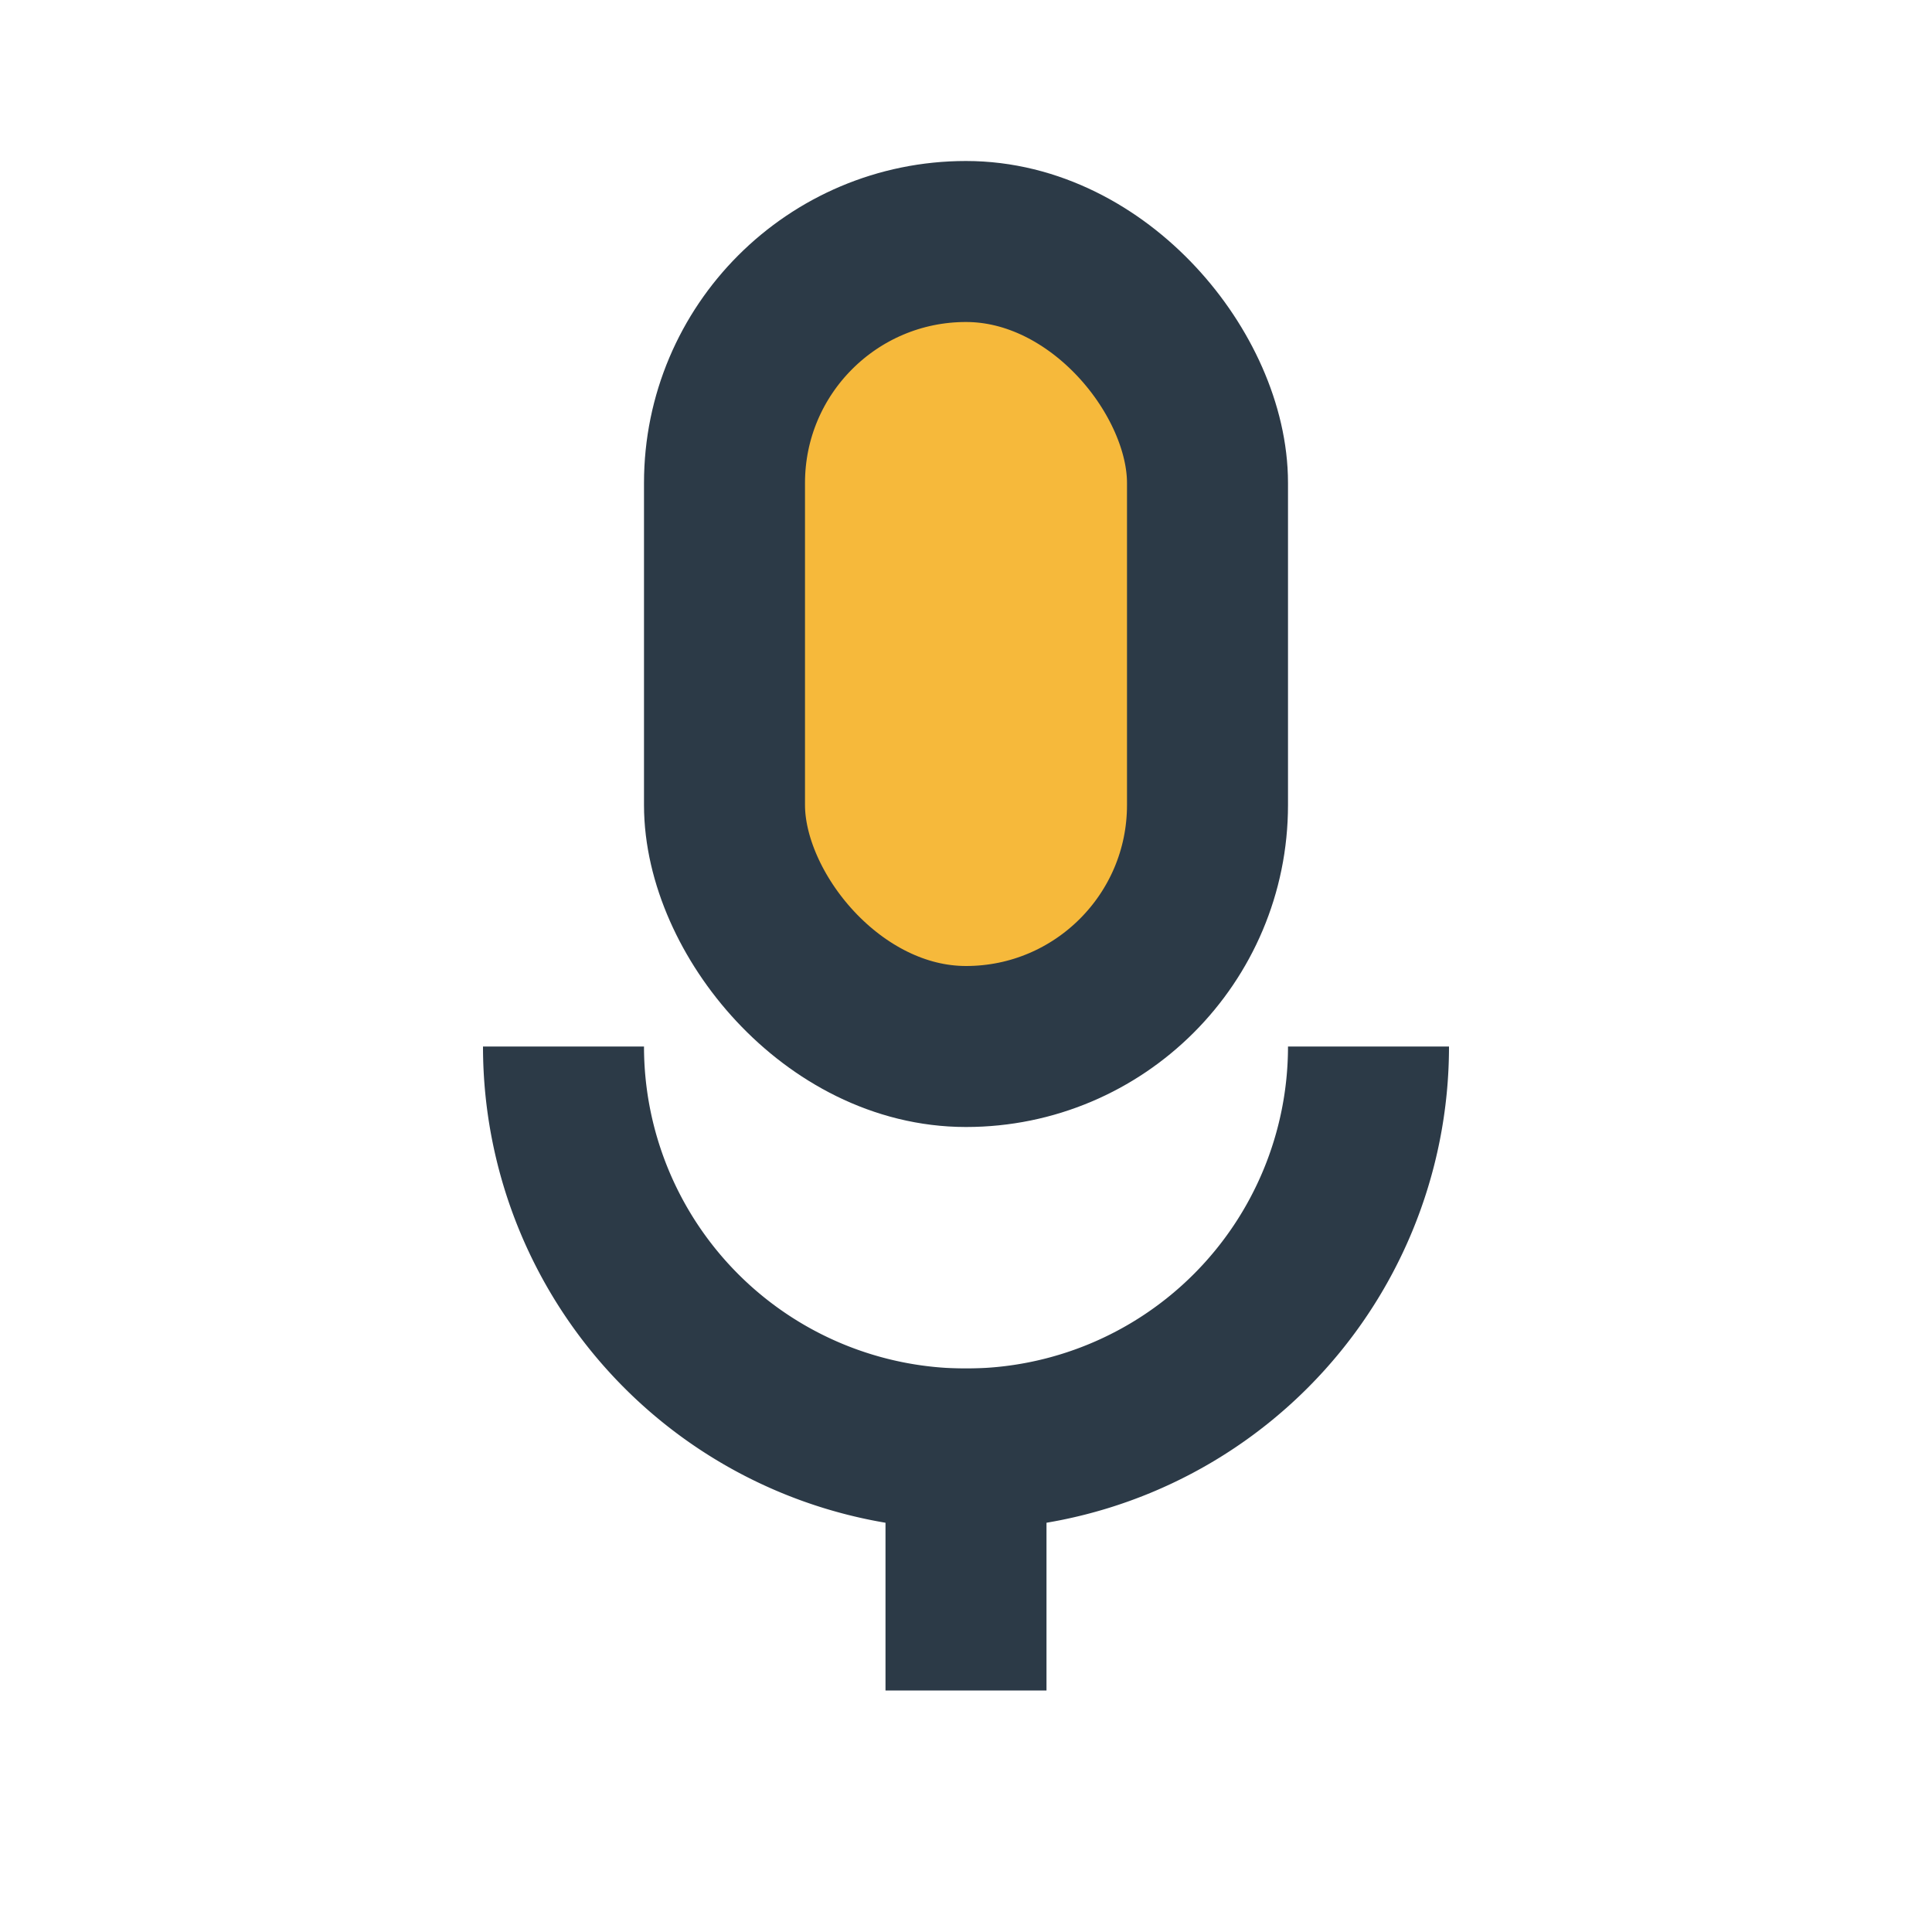
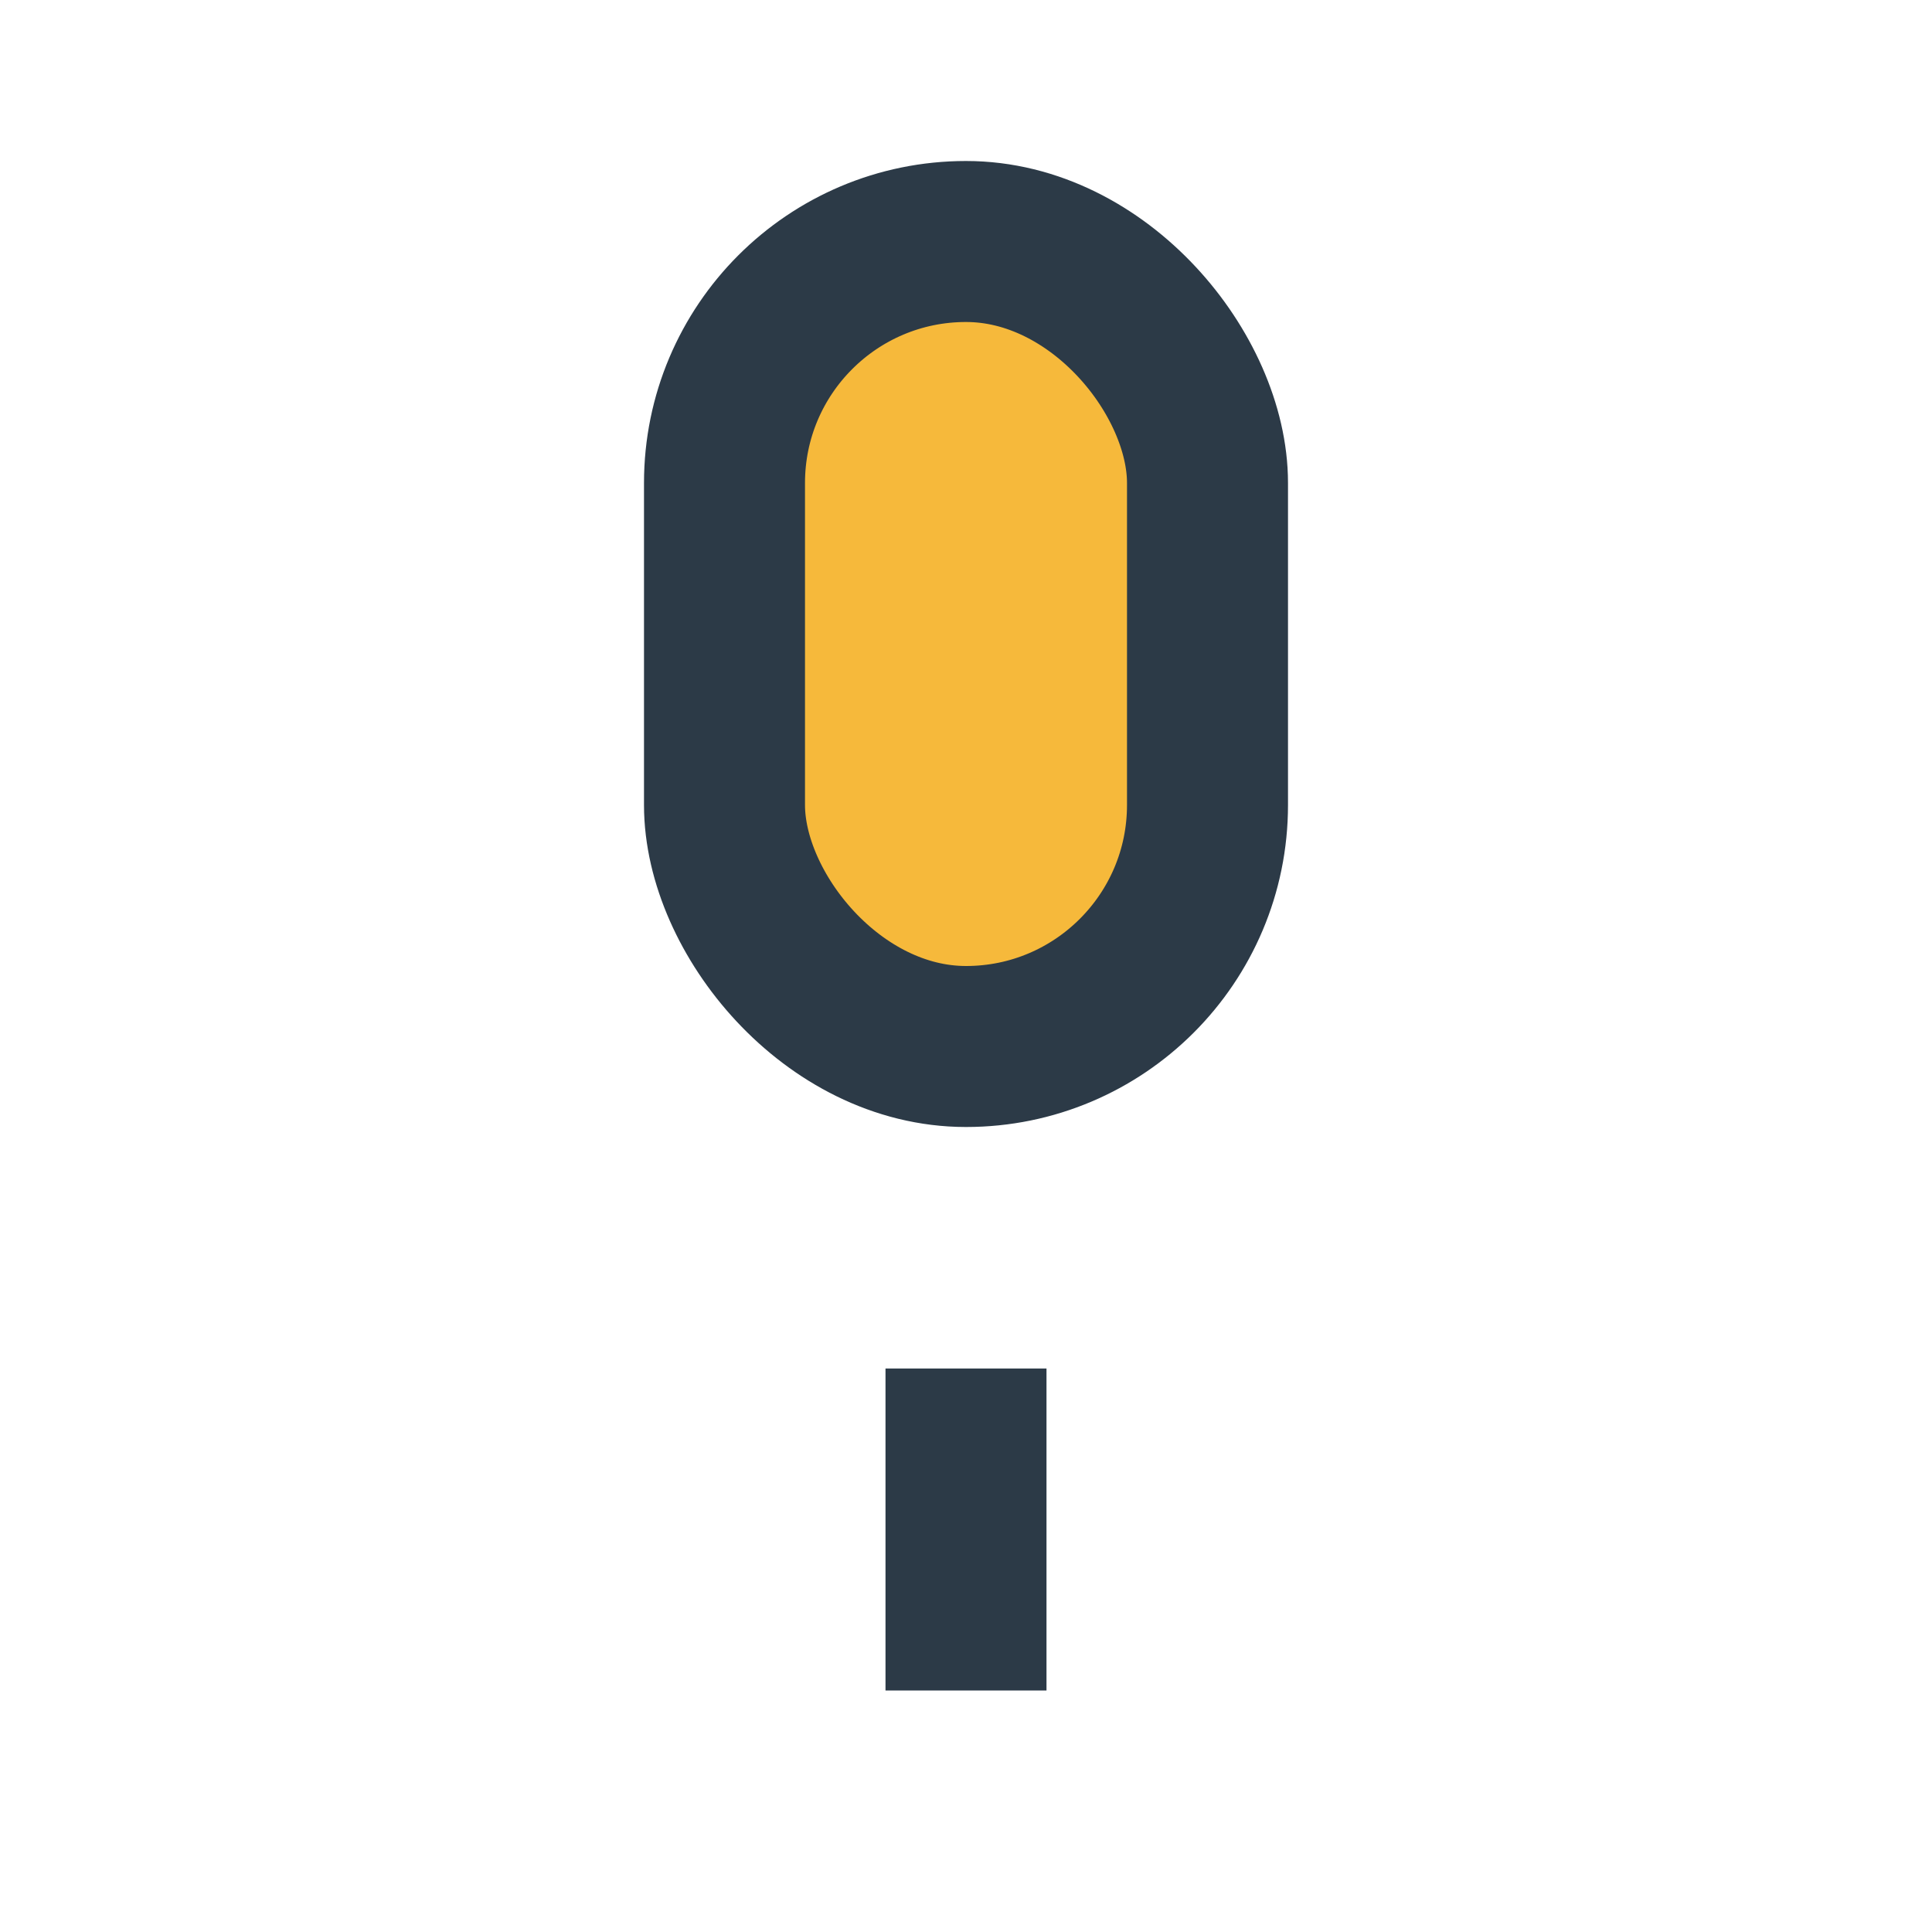
<svg xmlns="http://www.w3.org/2000/svg" width="24" height="24" viewBox="0 0 24 24">
  <rect x="9" y="3" width="6" height="10" rx="3" fill="#F6B93B" stroke="#2C3A47" stroke-width="2" />
  <rect x="11" y="17" width="2" height="4" fill="#2C3A47" />
-   <path d="M7 13a5 5 0 0 0 10 0" fill="none" stroke="#2C3A47" stroke-width="2" />
</svg>